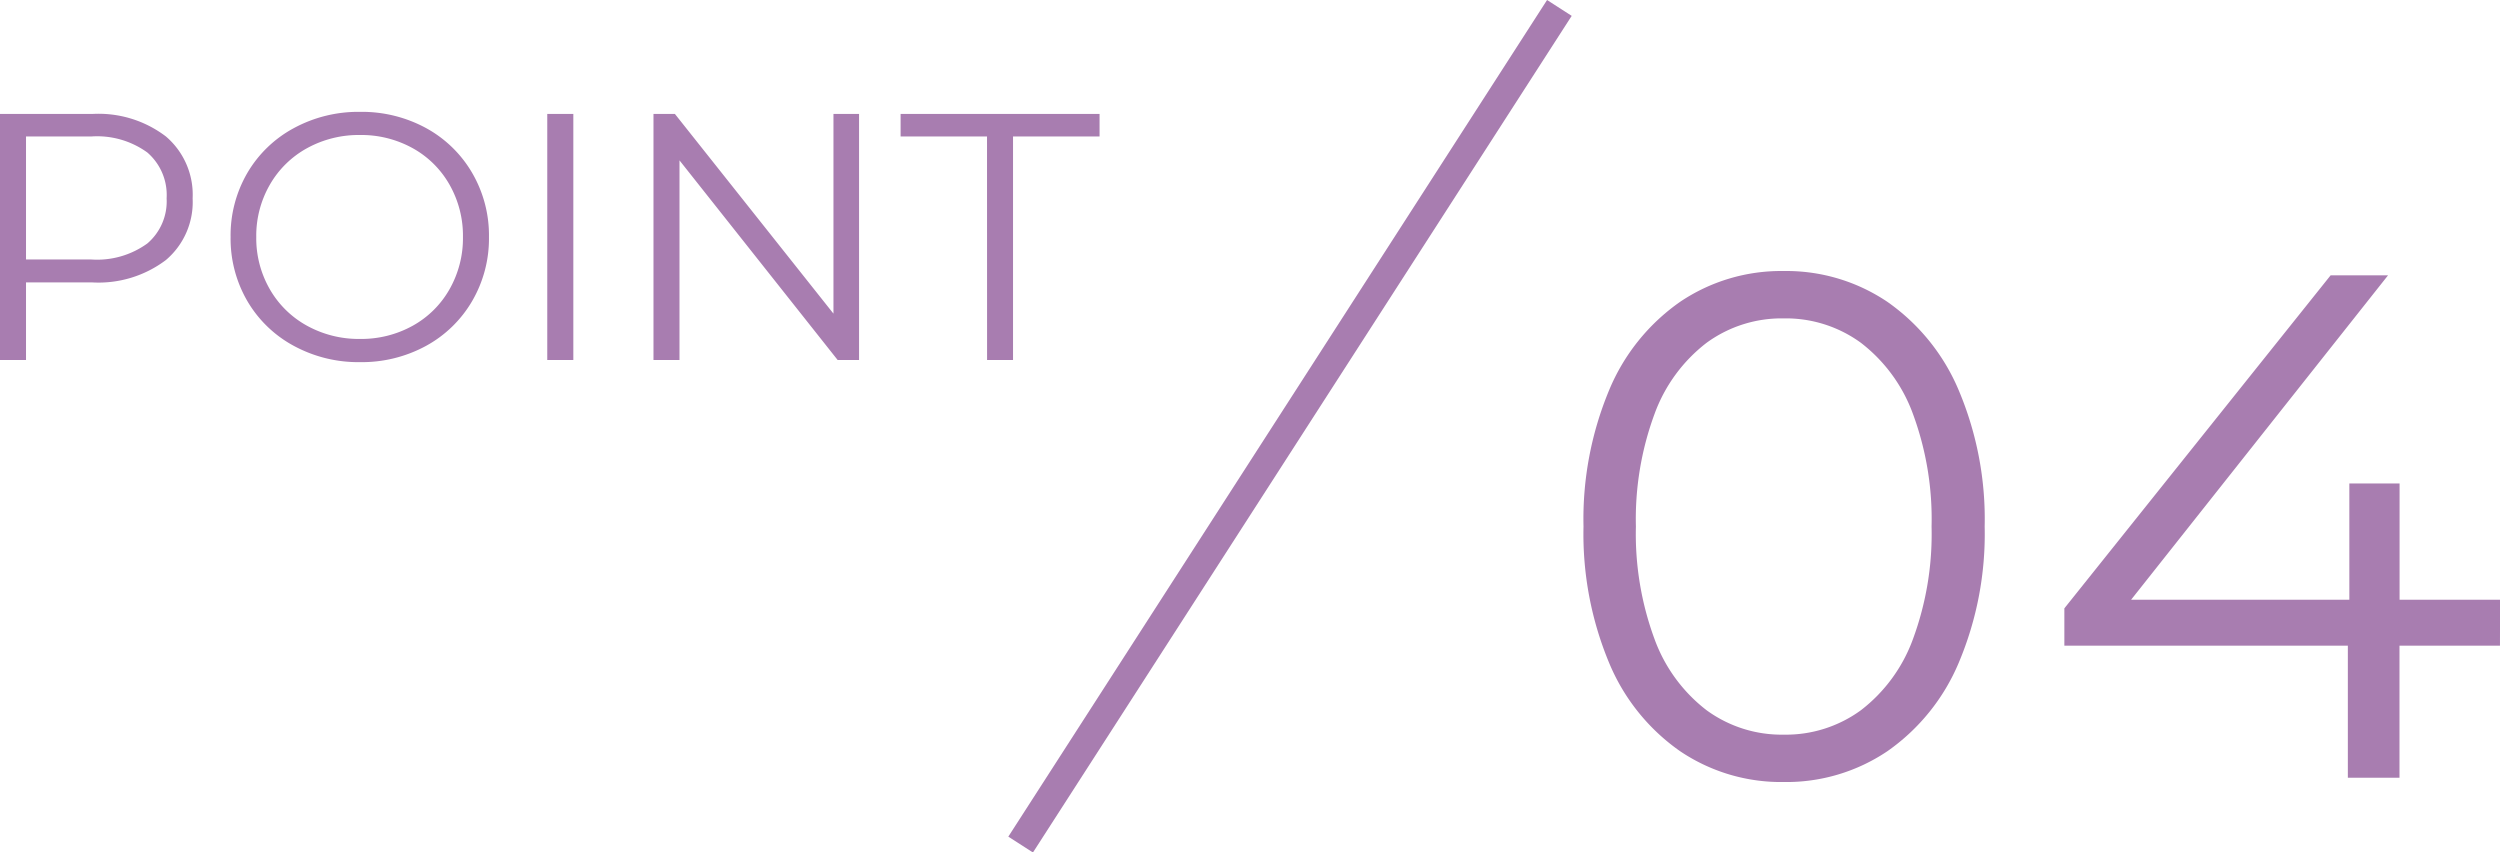
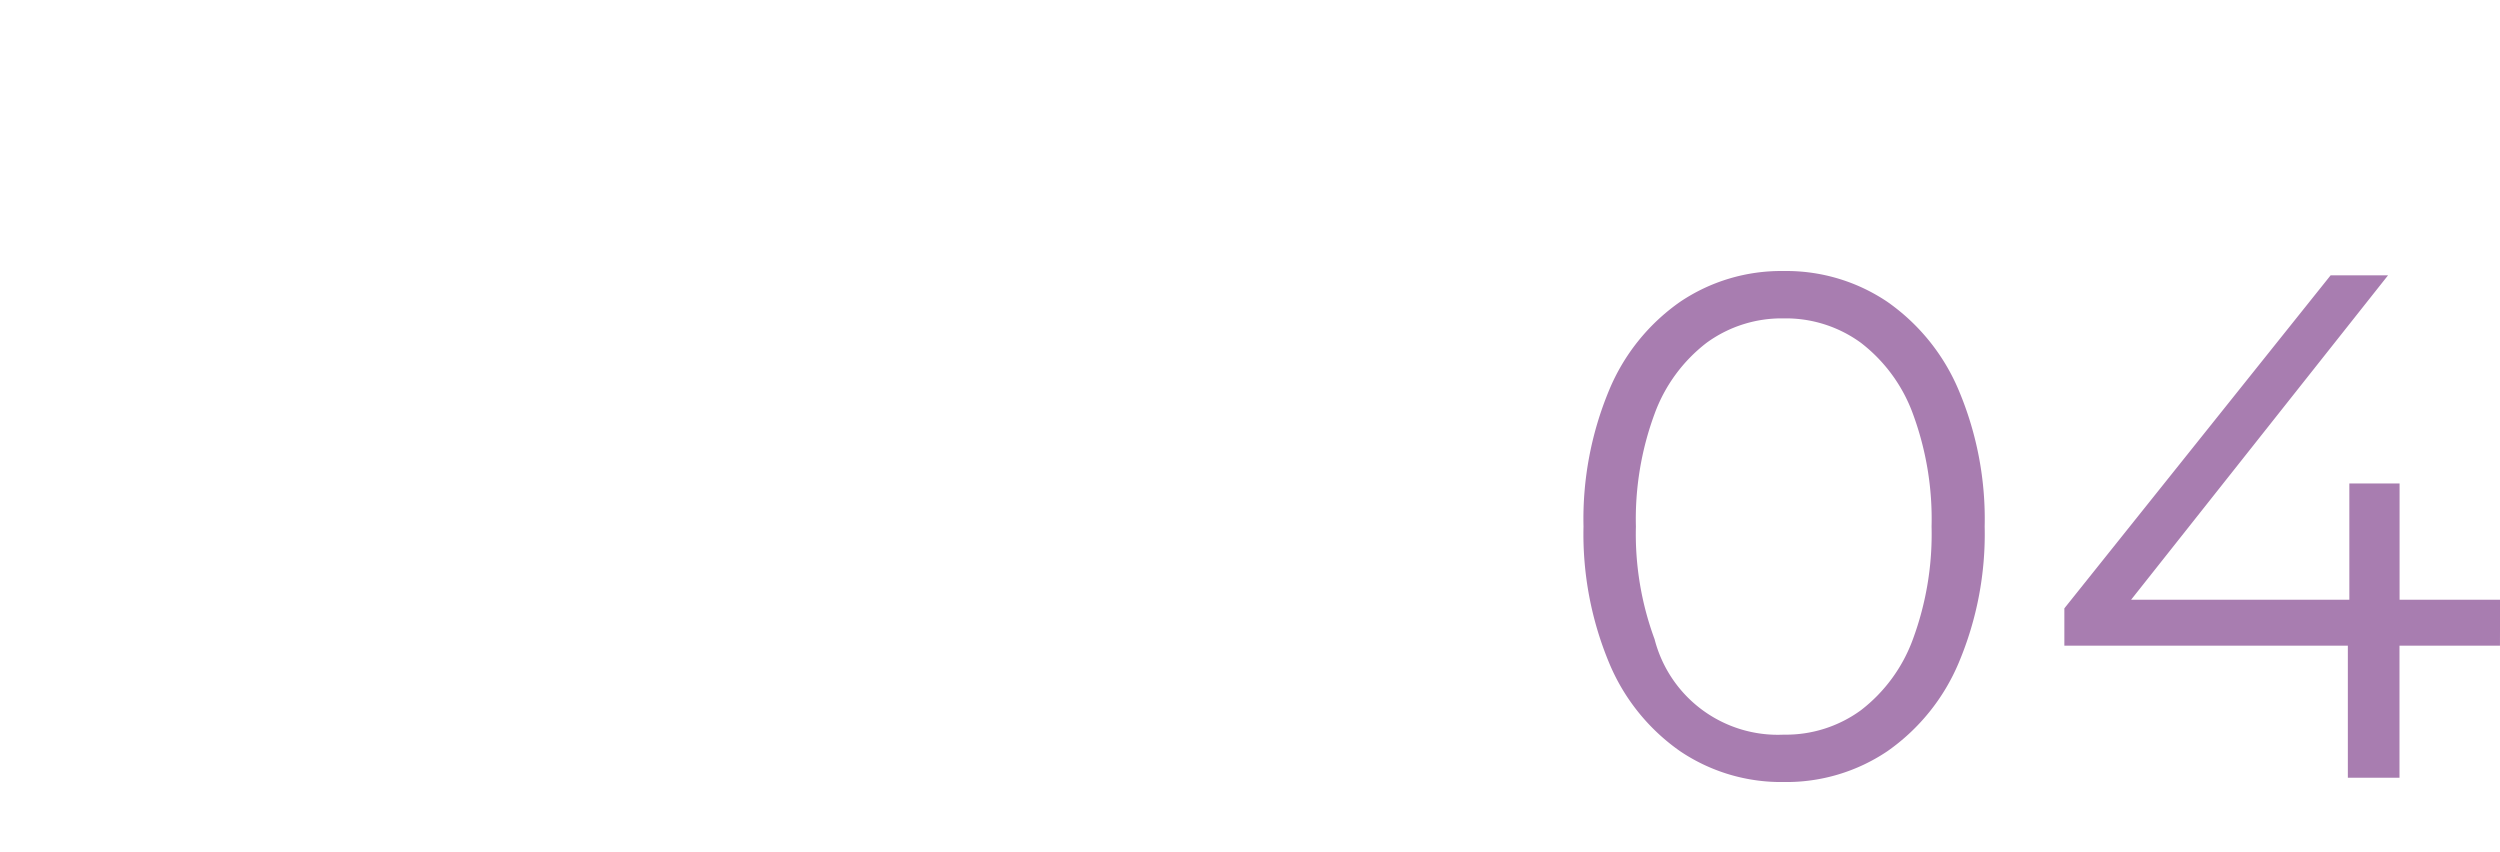
<svg xmlns="http://www.w3.org/2000/svg" width="170.686" height="58.203" viewBox="0 0 170.686 58.203">
  <g id="グループ_62614" data-name="グループ 62614" transform="translate(-457.736 -2139.925)">
-     <path id="パス_159417" data-name="パス 159417" d="M9.024-16.8a7.588,7.588,0,0,1,5.04,1.536,5.227,5.227,0,0,1,1.824,4.224,5.192,5.192,0,0,1-1.824,4.212A7.629,7.629,0,0,1,9.024-5.3H4.512V0H2.736V-16.8ZM8.976-6.864a5.848,5.848,0,0,0,3.816-1.092,3.778,3.778,0,0,0,1.32-3.084,3.834,3.834,0,0,0-1.32-3.132,5.848,5.848,0,0,0-3.816-1.092H4.512v8.4ZM27.312.144A9.226,9.226,0,0,1,22.788-.972a8.151,8.151,0,0,1-3.168-3.06A8.473,8.473,0,0,1,18.48-8.4a8.473,8.473,0,0,1,1.14-4.368,8.151,8.151,0,0,1,3.168-3.06,9.226,9.226,0,0,1,4.524-1.116,9.169,9.169,0,0,1,4.5,1.1,8.17,8.17,0,0,1,3.156,3.06A8.468,8.468,0,0,1,36.12-8.4a8.468,8.468,0,0,1-1.152,4.38A8.17,8.17,0,0,1,31.812-.96,9.169,9.169,0,0,1,27.312.144Zm0-1.584a7.243,7.243,0,0,0,3.6-.9,6.514,6.514,0,0,0,2.52-2.5A7.055,7.055,0,0,0,34.344-8.4a7.055,7.055,0,0,0-.912-3.564,6.514,6.514,0,0,0-2.52-2.5,7.243,7.243,0,0,0-3.6-.9,7.311,7.311,0,0,0-3.612.9,6.576,6.576,0,0,0-2.544,2.5A6.983,6.983,0,0,0,20.232-8.4a6.983,6.983,0,0,0,.924,3.564A6.576,6.576,0,0,0,23.7-2.34,7.31,7.31,0,0,0,27.312-1.44ZM40.1-16.8H41.88V0H40.1Zm21.288,0V0H59.928l-10.8-13.632V0H47.352V-16.8h1.464L59.64-3.168V-16.8Zm8.736,1.536h-5.9V-16.8H77.808v1.536H71.9V0H70.128Z" transform="translate(455 2164.506)" fill="#a87db0" />
-     <path id="パス_159418" data-name="パス 159418" d="M16.219.294a12.332,12.332,0,0,1-7.08-2.107A13.809,13.809,0,0,1,4.287-7.865,22.864,22.864,0,0,1,2.548-17.15a22.864,22.864,0,0,1,1.739-9.285,13.809,13.809,0,0,1,4.851-6.052,12.332,12.332,0,0,1,7.08-2.107,12.332,12.332,0,0,1,7.08,2.107,13.969,13.969,0,0,1,4.875,6.052,22.587,22.587,0,0,1,1.764,9.285,22.587,22.587,0,0,1-1.764,9.285A13.969,13.969,0,0,1,23.3-1.813,12.332,12.332,0,0,1,16.219.294Zm0-3.234a8.689,8.689,0,0,0,5.267-1.666,10.769,10.769,0,0,0,3.552-4.851,20.723,20.723,0,0,0,1.274-7.693,20.723,20.723,0,0,0-1.274-7.693,10.769,10.769,0,0,0-3.552-4.851,8.689,8.689,0,0,0-5.267-1.666,8.689,8.689,0,0,0-5.267,1.666A10.769,10.769,0,0,0,7.4-24.843,20.723,20.723,0,0,0,6.125-17.15,20.723,20.723,0,0,0,7.4-9.457a10.769,10.769,0,0,0,3.553,4.851A8.689,8.689,0,0,0,16.219-2.94Zm48.9-6.076h-6.86V0H54.733V-9.016H35.378v-2.548L53.557-34.3h3.92L39.935-12.152h14.9V-20.09h3.43v7.938h6.86Z" transform="translate(563.301 2193.023)" fill="#a87db0" />
-     <path id="パス_159419" data-name="パス 159419" d="M36.783,0,0,57.12" transform="translate(527.419 2140.467)" fill="none" stroke="#a87db0" stroke-width="2" />
+     <path id="パス_159418" data-name="パス 159418" d="M16.219.294a12.332,12.332,0,0,1-7.08-2.107A13.809,13.809,0,0,1,4.287-7.865,22.864,22.864,0,0,1,2.548-17.15a22.864,22.864,0,0,1,1.739-9.285,13.809,13.809,0,0,1,4.851-6.052,12.332,12.332,0,0,1,7.08-2.107,12.332,12.332,0,0,1,7.08,2.107,13.969,13.969,0,0,1,4.875,6.052,22.587,22.587,0,0,1,1.764,9.285,22.587,22.587,0,0,1-1.764,9.285A13.969,13.969,0,0,1,23.3-1.813,12.332,12.332,0,0,1,16.219.294Zm0-3.234a8.689,8.689,0,0,0,5.267-1.666,10.769,10.769,0,0,0,3.552-4.851,20.723,20.723,0,0,0,1.274-7.693,20.723,20.723,0,0,0-1.274-7.693,10.769,10.769,0,0,0-3.552-4.851,8.689,8.689,0,0,0-5.267-1.666,8.689,8.689,0,0,0-5.267,1.666A10.769,10.769,0,0,0,7.4-24.843,20.723,20.723,0,0,0,6.125-17.15,20.723,20.723,0,0,0,7.4-9.457A8.689,8.689,0,0,0,16.219-2.94Zm48.9-6.076h-6.86V0H54.733V-9.016H35.378v-2.548L53.557-34.3h3.92L39.935-12.152h14.9V-20.09h3.43v7.938h6.86Z" transform="translate(563.301 2193.023)" fill="#a87db0" />
  </g>
</svg>